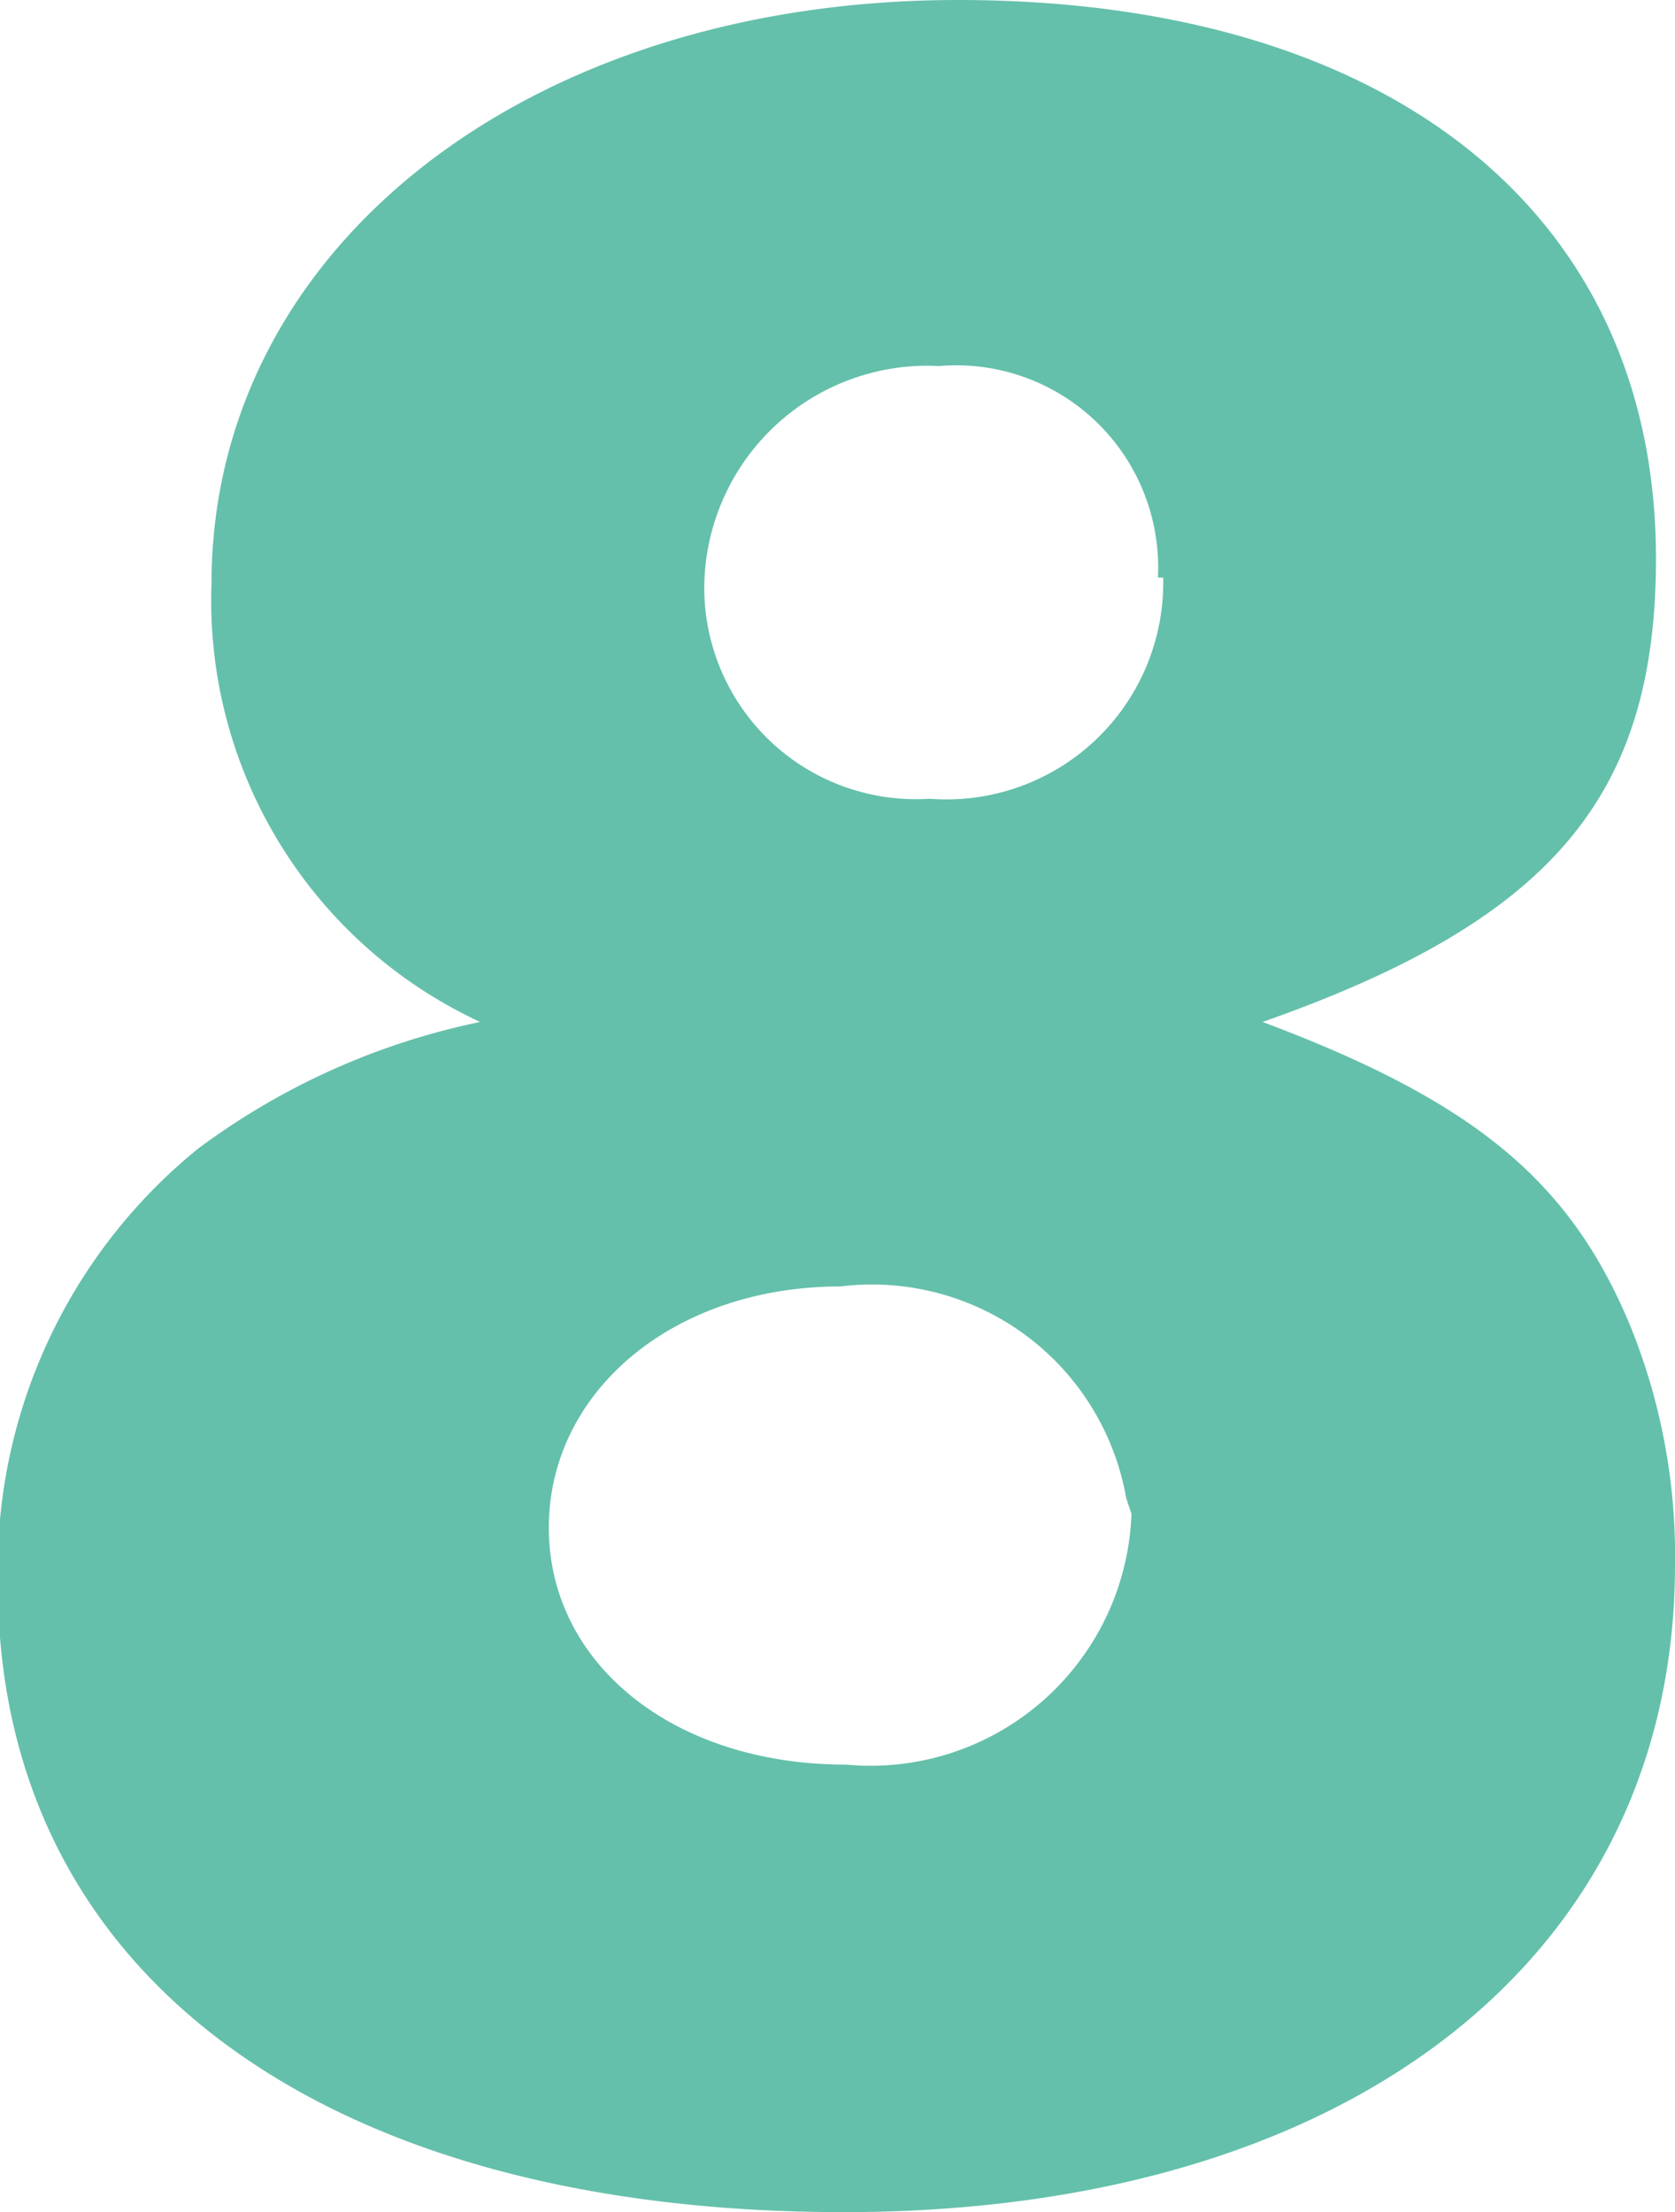
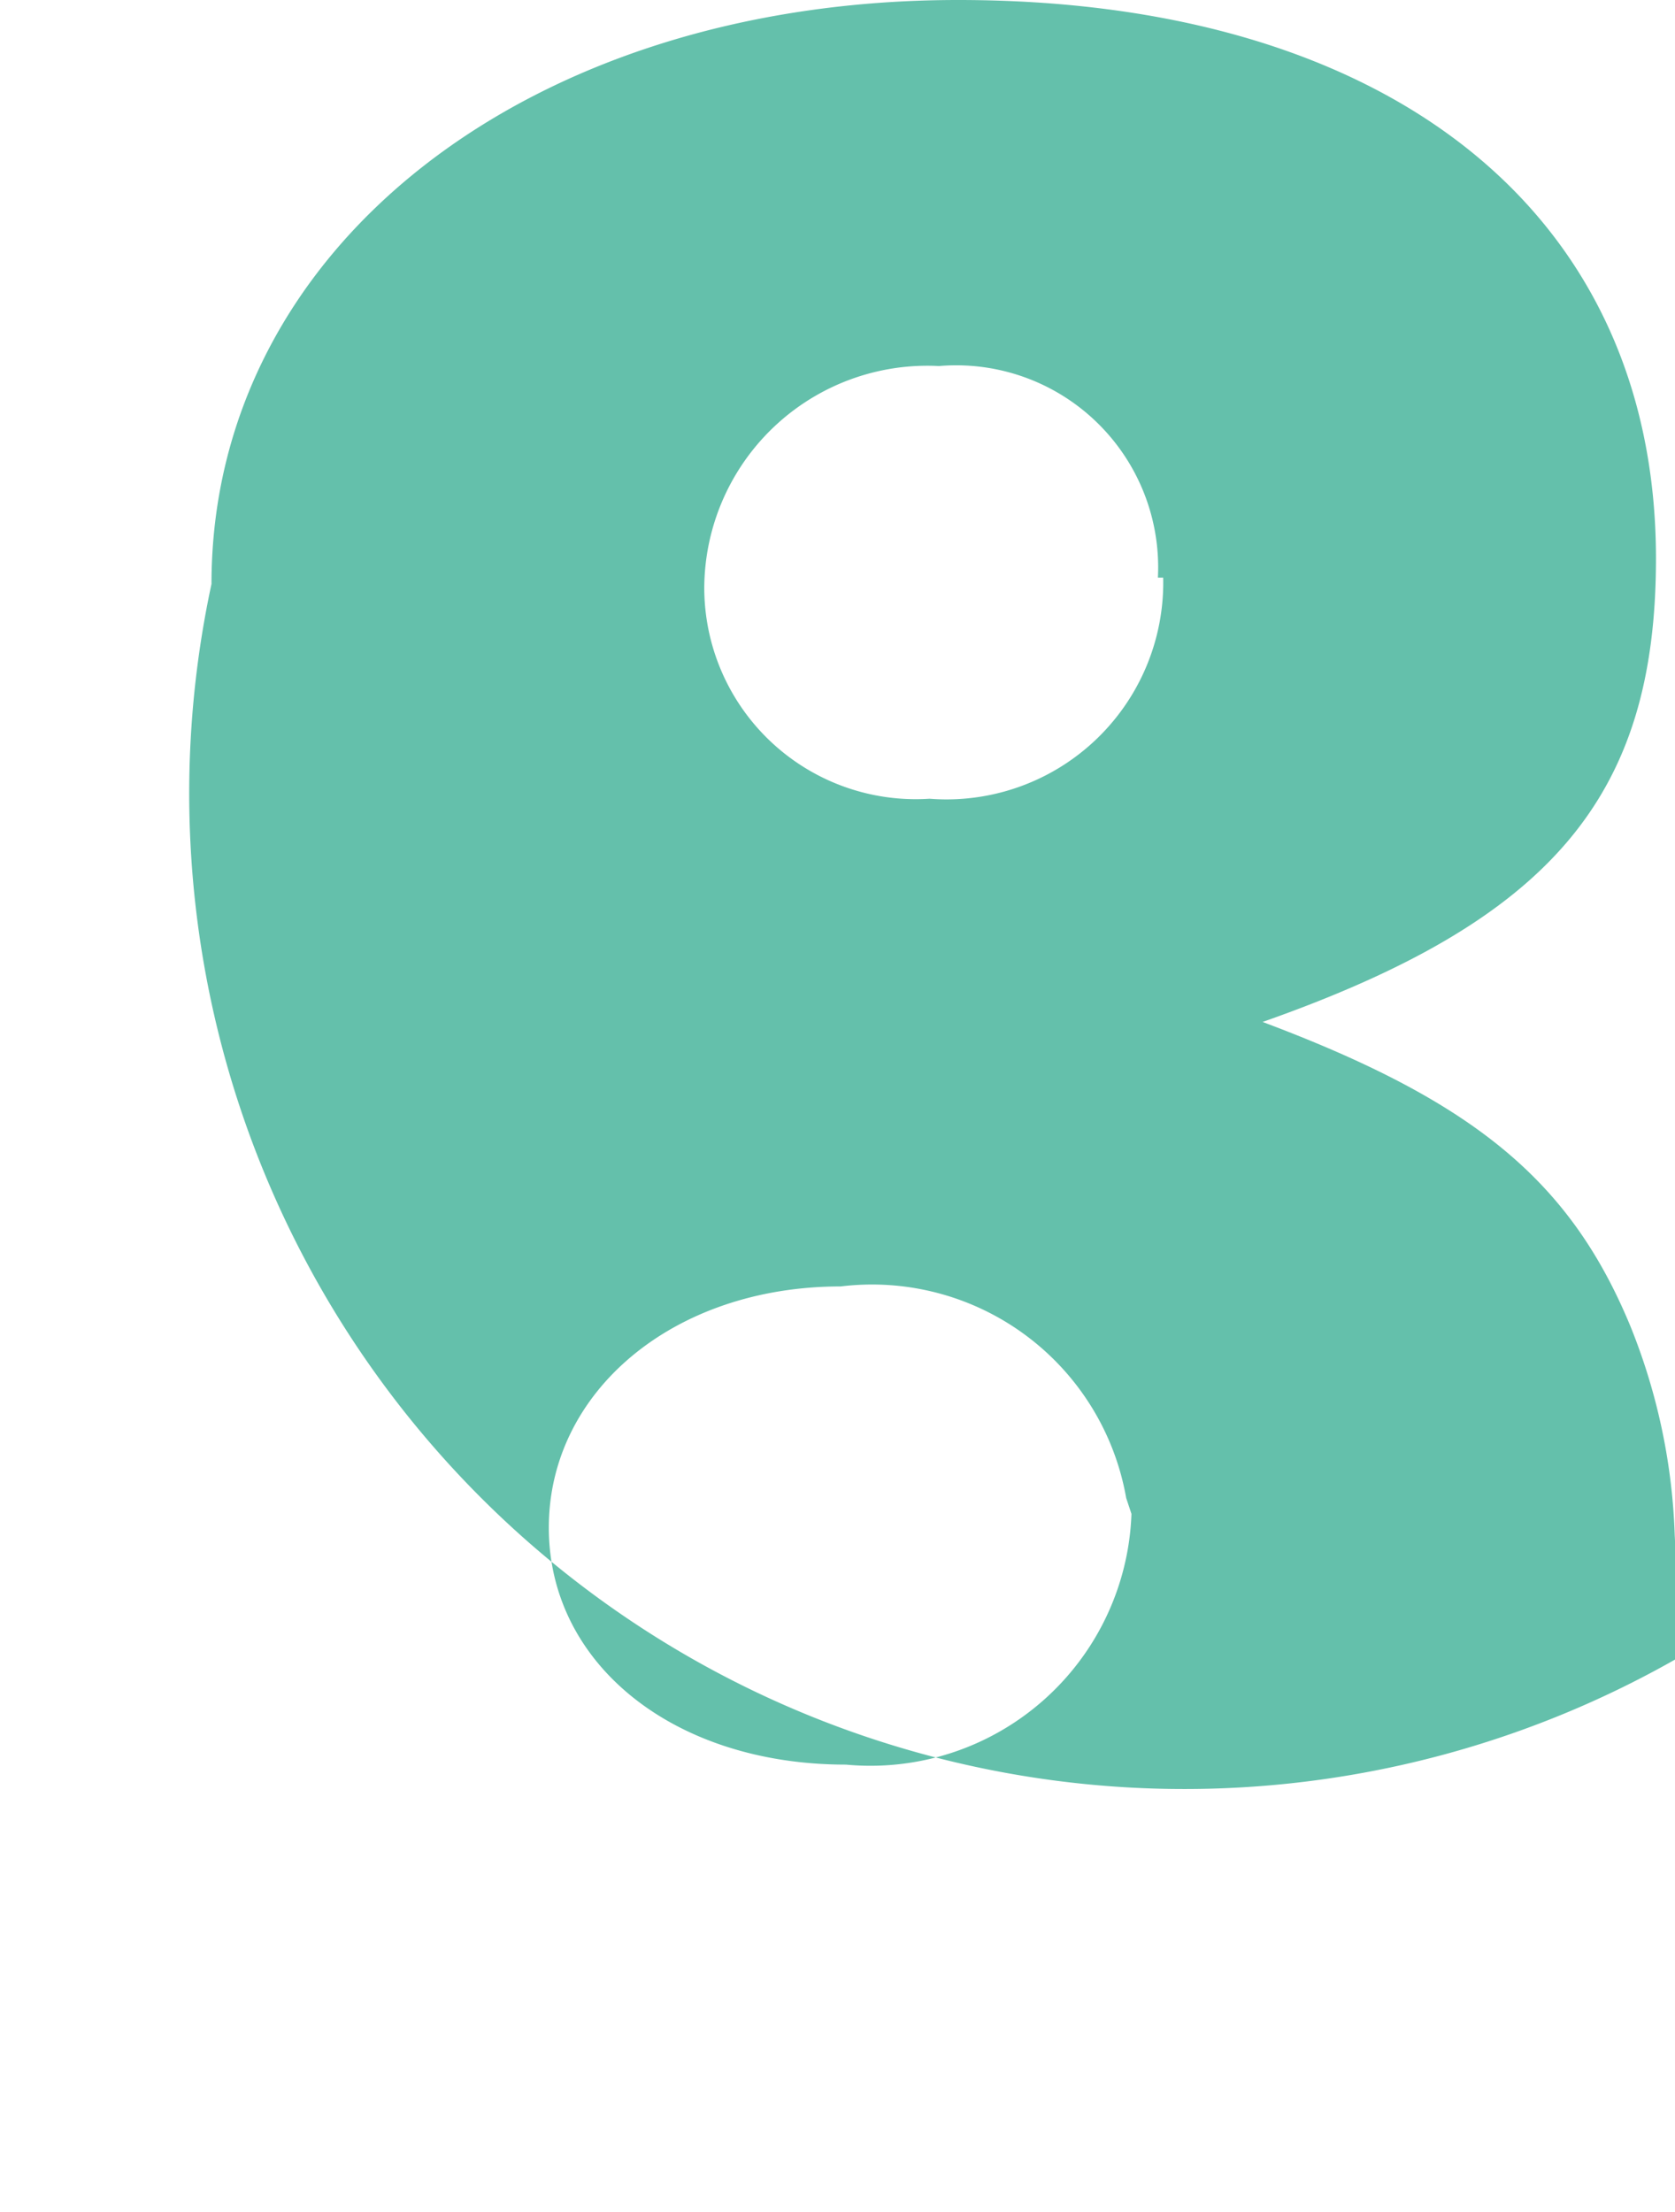
<svg xmlns="http://www.w3.org/2000/svg" viewBox="0 0 15.84 20.91">
  <defs>
    <style>.cls-1{fill:#64c0ab;}</style>
  </defs>
  <title>ico_reason01_08</title>
  <g id="レイヤー_2" data-name="レイヤー 2">
    <g id="ガイド">
-       <path class="cls-1" d="M11.94,9.66c2,.75,2.91,1.5,3.48,2.88a5.77,5.77,0,0,1,.42,2.25c0,3.72-3.09,6.12-7.86,6.12-4.92,0-8-2.25-8-5.94a5.12,5.12,0,0,1,1.89-4.11,6.75,6.75,0,0,1,2.67-1.2A4.39,4.39,0,0,1,2,5.52C2,2.34,5,0,9.06,0s6.6,2,6.6,5.28C15.66,7.53,14.67,8.7,11.94,9.66Zm-1.29,4.5a2.44,2.44,0,0,0-2.7-2c-1.59,0-2.76,1-2.76,2.28S6.36,16.68,8,16.68a2.47,2.47,0,0,0,2.7-2.37Zm.3-8.7a1.91,1.91,0,0,0-2.07-2A2.11,2.11,0,0,0,6.66,5.55a2,2,0,0,0,2.13,2A2.05,2.05,0,0,0,11,5.46Z" />
+       <path class="cls-1" d="M11.94,9.66c2,.75,2.91,1.5,3.48,2.88a5.77,5.77,0,0,1,.42,2.25a5.12,5.12,0,0,1,1.89-4.11,6.75,6.75,0,0,1,2.67-1.2A4.39,4.39,0,0,1,2,5.52C2,2.34,5,0,9.06,0s6.6,2,6.6,5.28C15.66,7.53,14.67,8.7,11.94,9.66Zm-1.29,4.5a2.44,2.44,0,0,0-2.7-2c-1.59,0-2.76,1-2.76,2.28S6.36,16.68,8,16.68a2.47,2.47,0,0,0,2.7-2.37Zm.3-8.7a1.91,1.91,0,0,0-2.07-2A2.11,2.11,0,0,0,6.66,5.55a2,2,0,0,0,2.13,2A2.05,2.05,0,0,0,11,5.46Z" />
    </g>
  </g>
</svg>